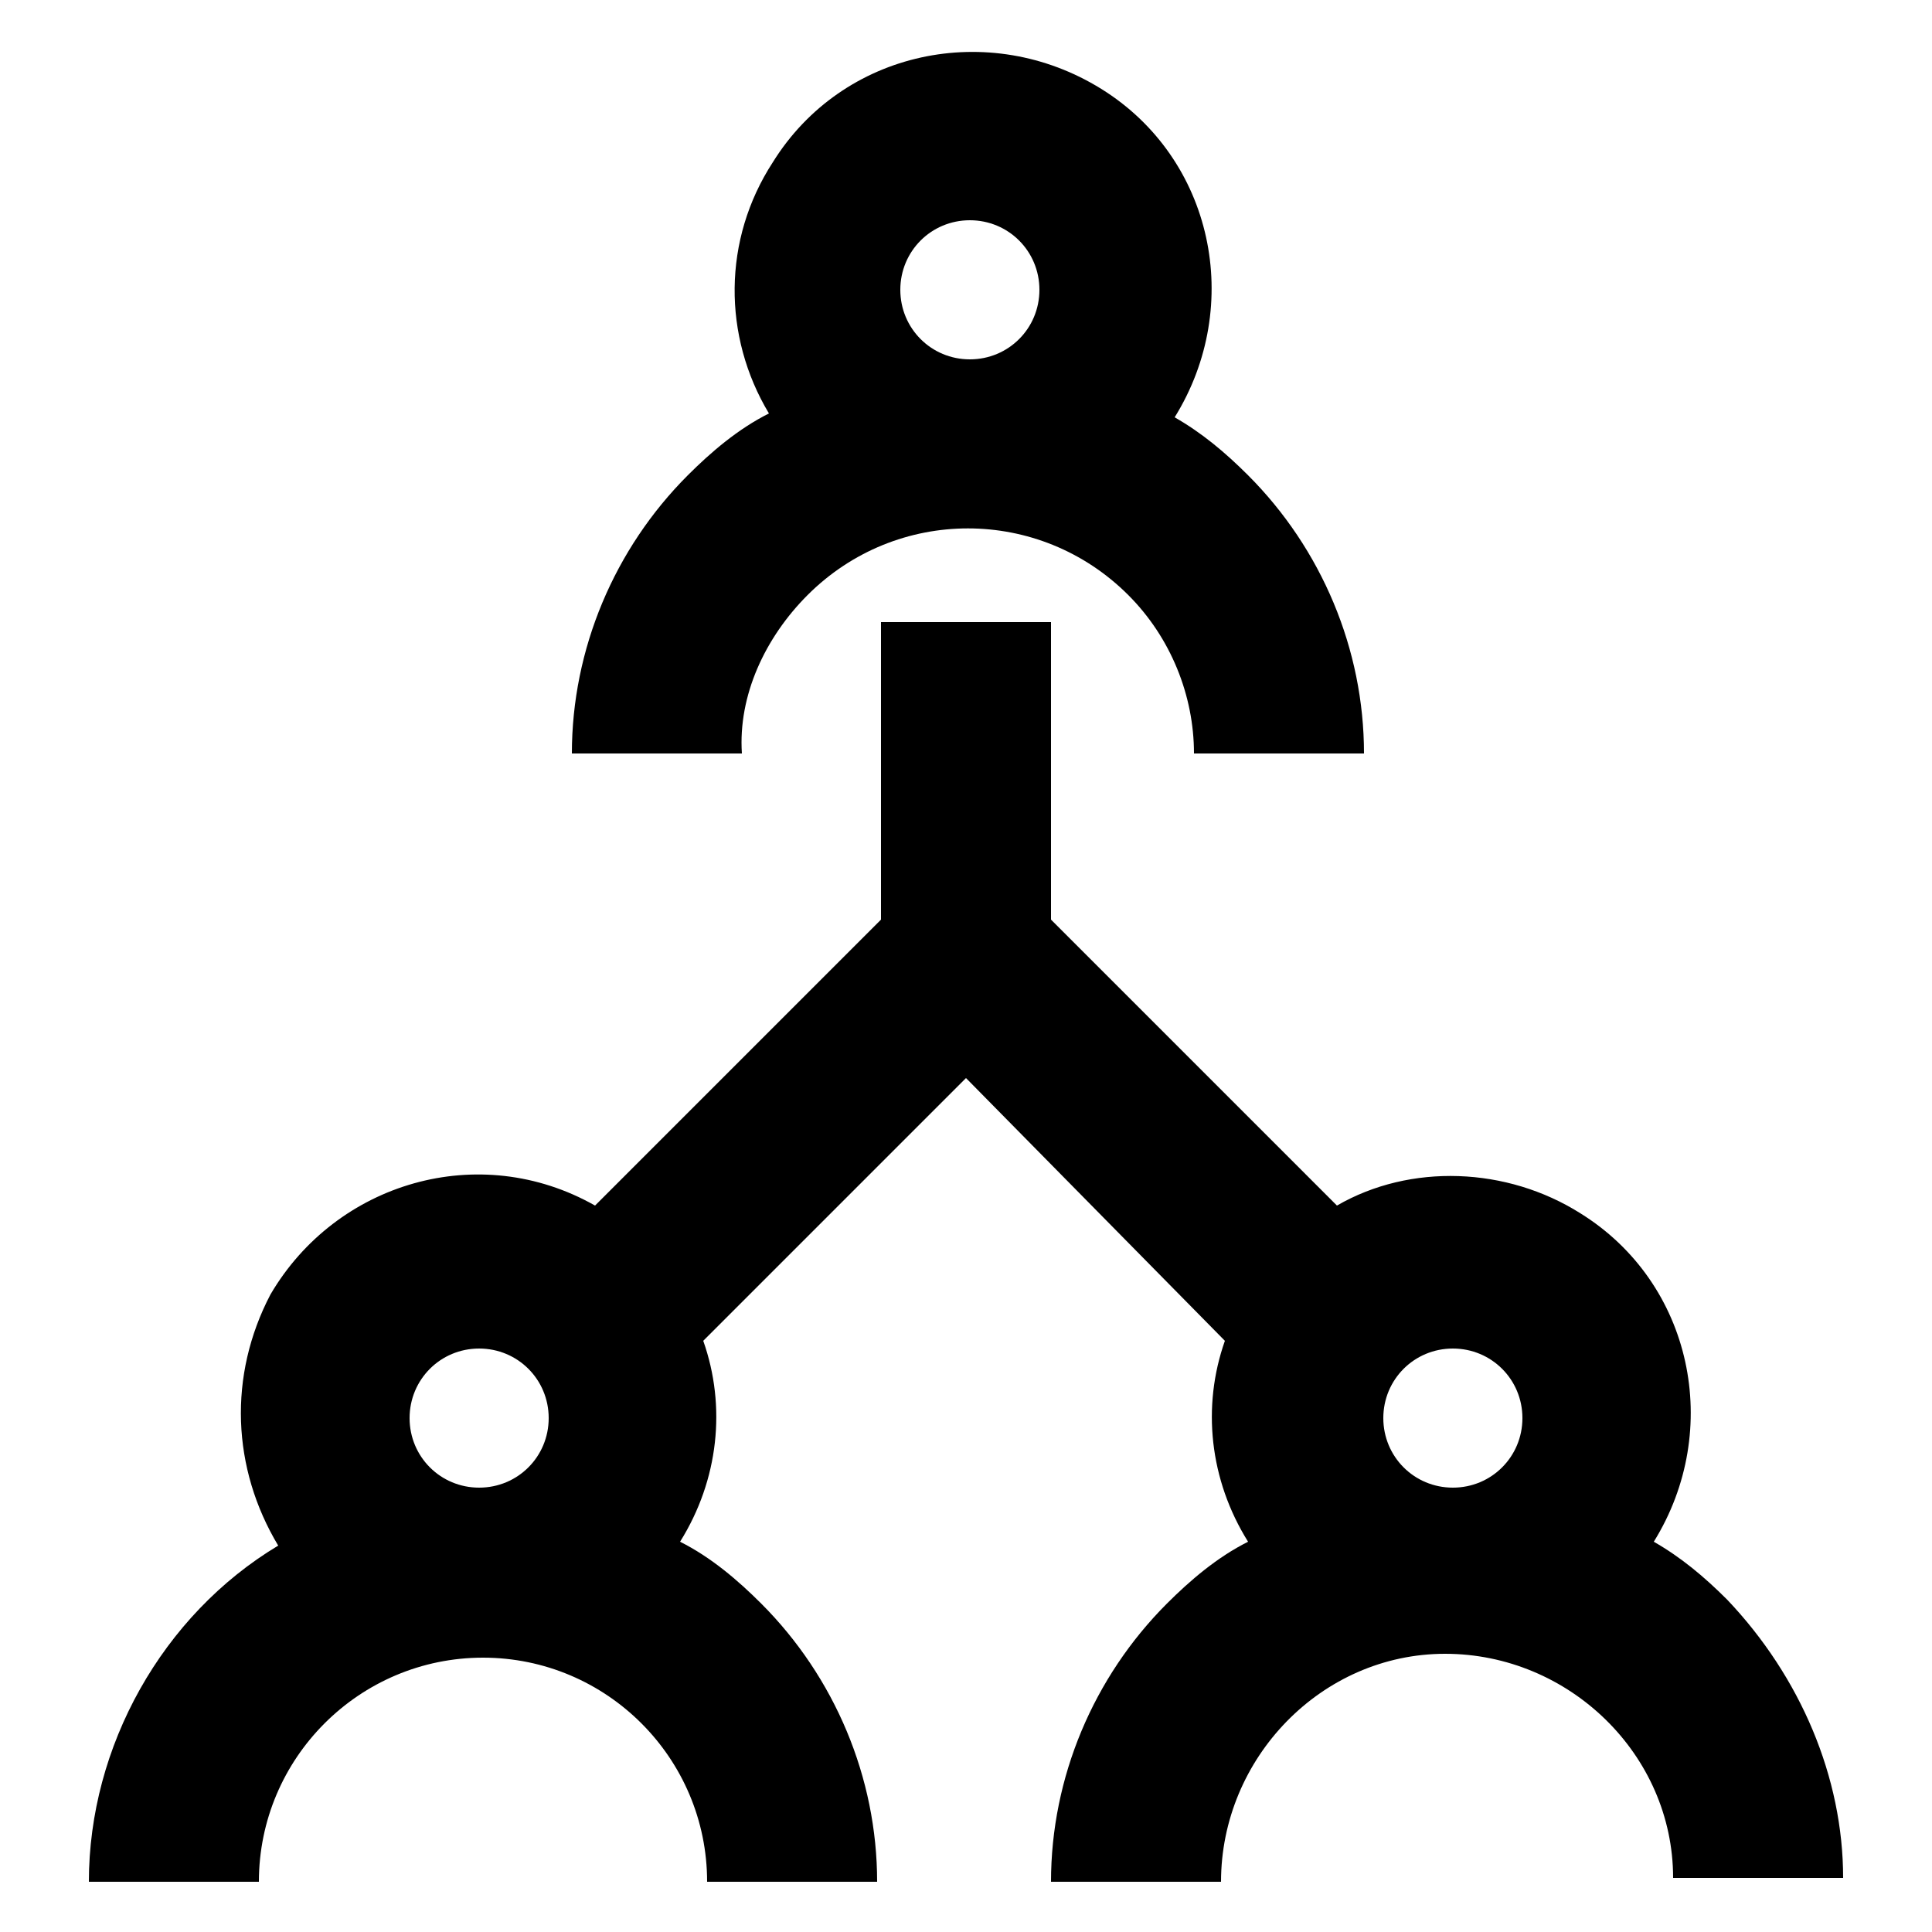
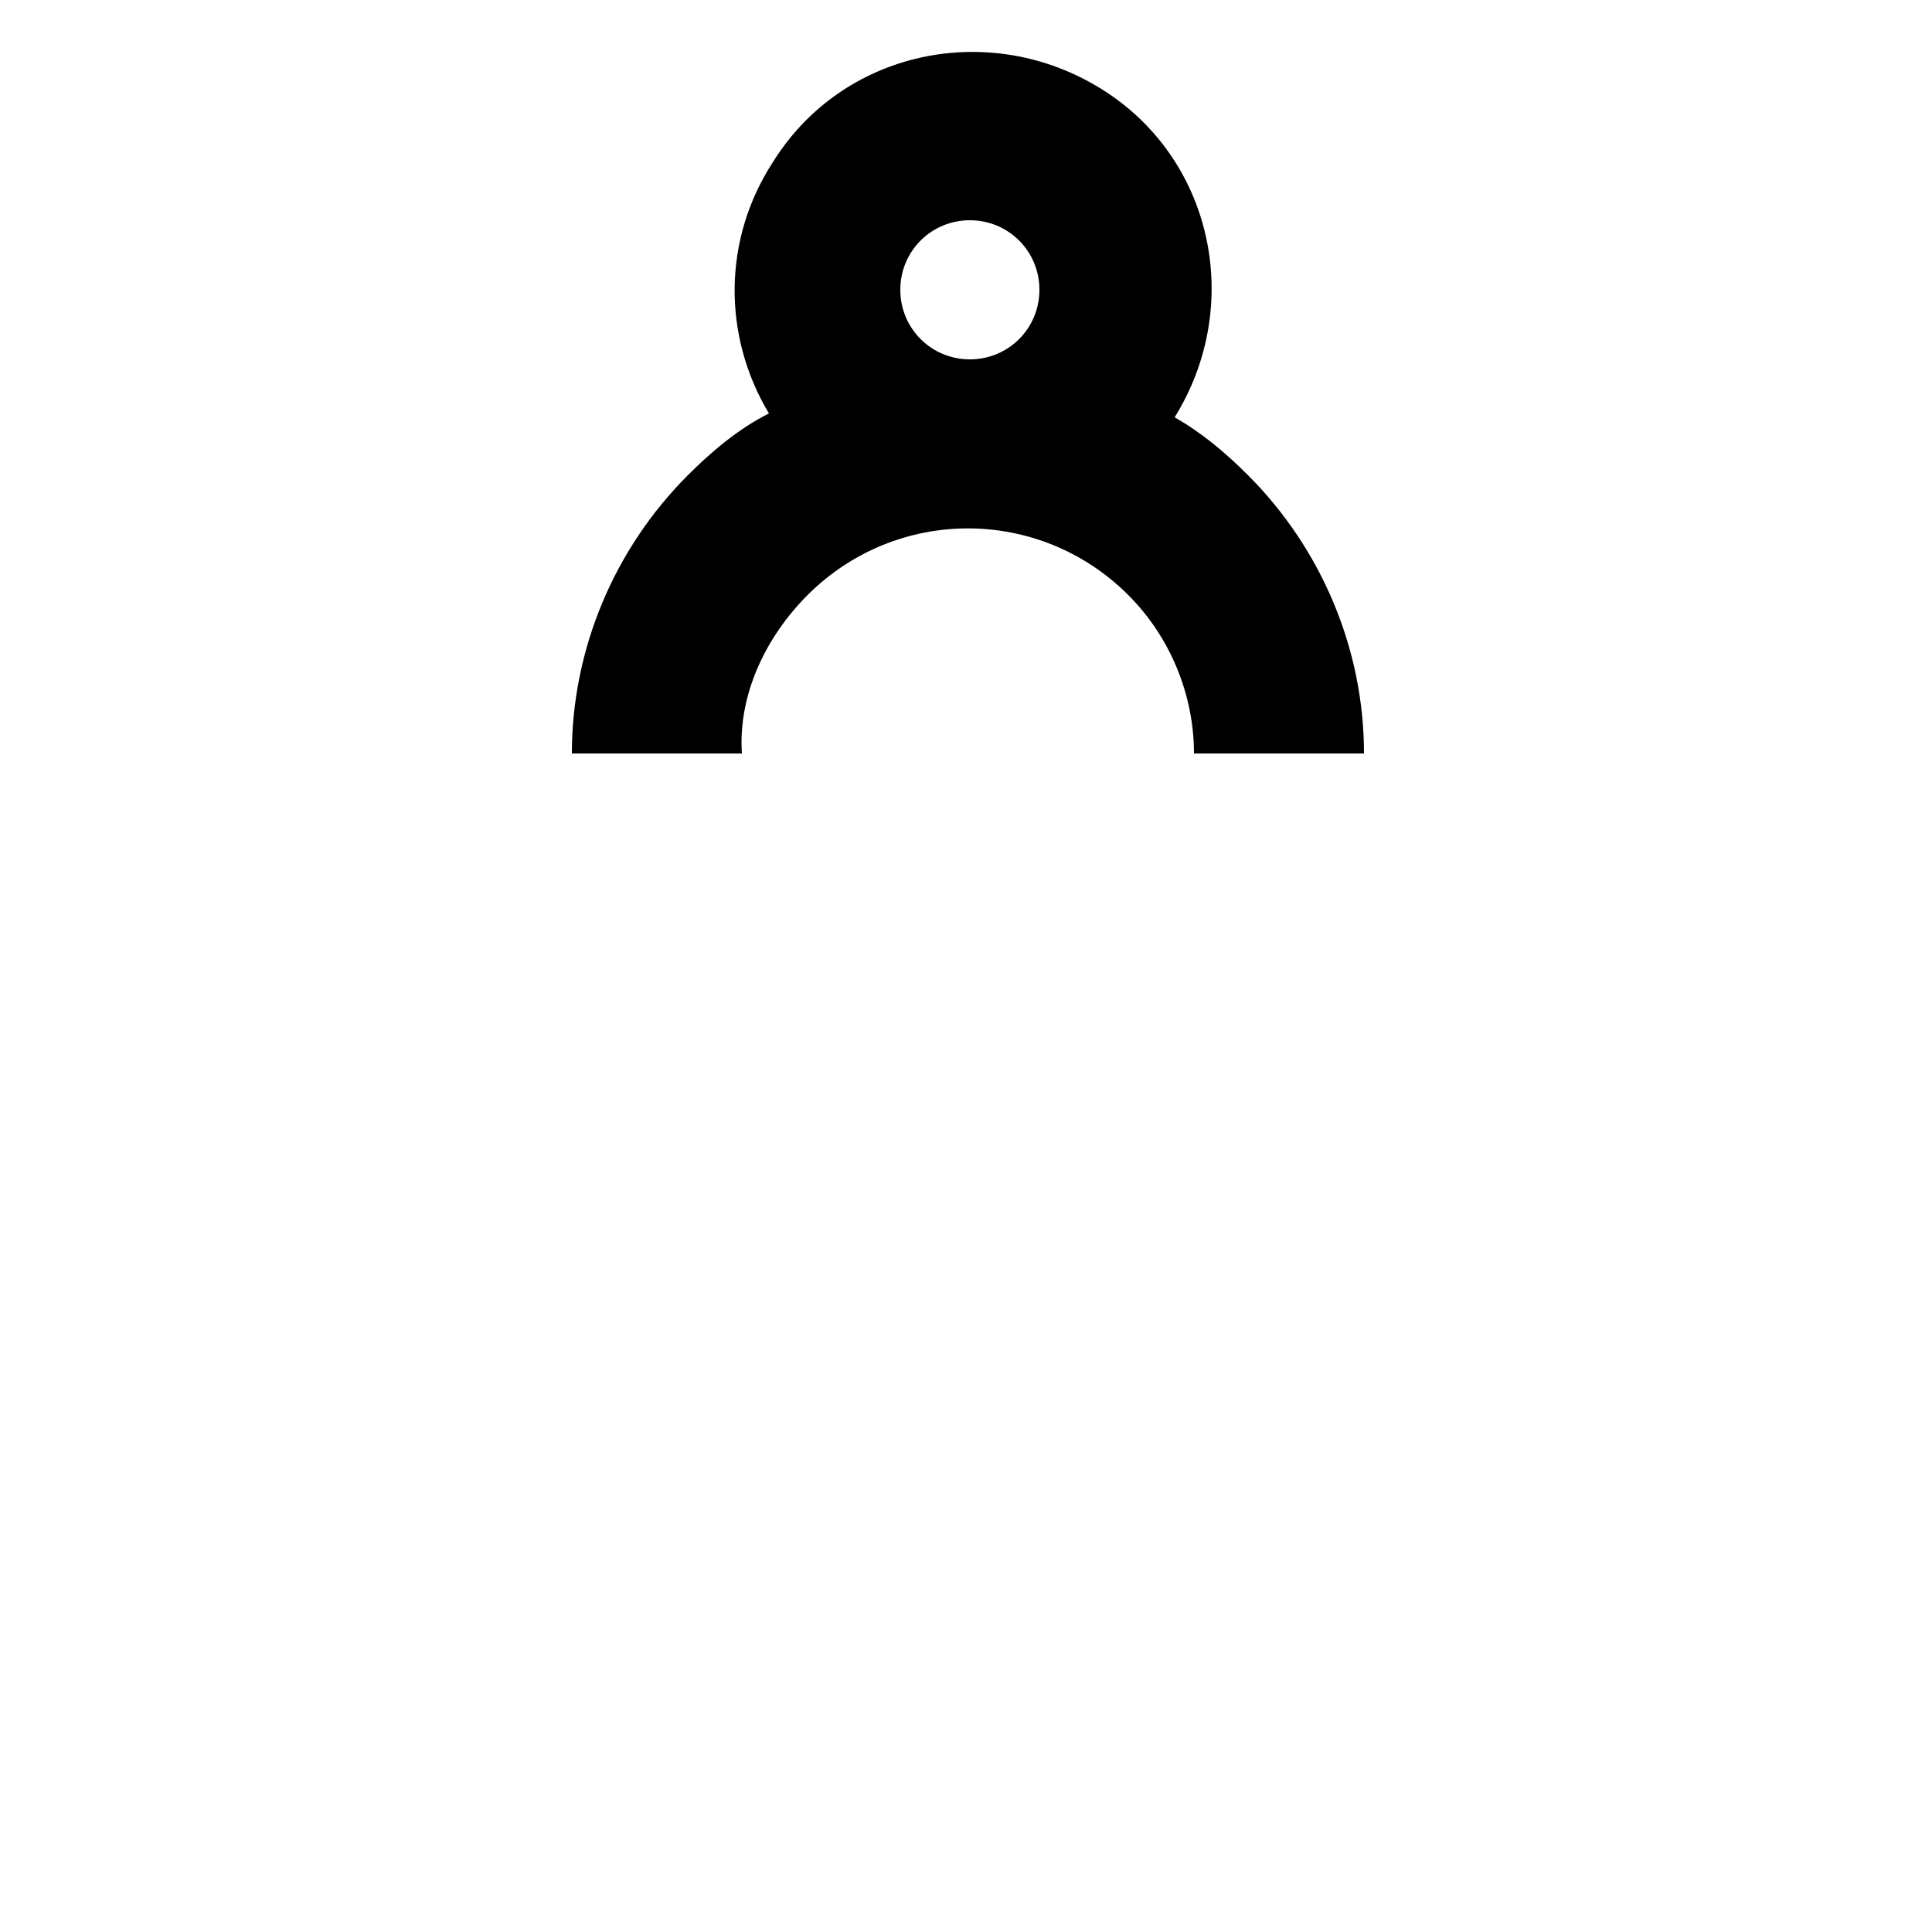
<svg xmlns="http://www.w3.org/2000/svg" version="1.1" id="Icons" x="0px" y="0px" viewBox="0 0 50 50" style="enable-background:new 0 0 50 50;" xml:space="preserve">
  <title>General_89_T89</title>
  <g>
    <path d="M25.1,5.7c1,0,1.8,0.8,1.8,1.8c0,1-0.8,1.8-1.8,1.8c-1,0-1.8-0.8-1.8-1.8C23.3,6.5,24.1,5.7,25.1,5.7z M20.9,15.4   c2.3-2.3,6-2.3,8.3,0c1.1,1.1,1.7,2.6,1.7,4.1h4.4c0-2.7-1.1-5.3-3-7.2c-0.6-0.6-1.2-1.1-1.9-1.5c1.8-2.9,1-6.7-1.9-8.5   c-2.9-1.8-6.7-1-8.5,1.9c-1.3,2-1.3,4.5-0.1,6.5c-0.8,0.4-1.5,1-2.1,1.6c-1.9,1.9-3,4.5-3,7.2h4.4C19.1,18,19.8,16.5,20.9,15.4z" />
-     <path d="M12.4,34.9c1,0,1.8,0.8,1.8,1.8c0,1-0.8,1.8-1.8,1.8c-1,0-1.8-0.8-1.8-1.8C10.6,35.7,11.4,34.9,12.4,34.9L12.4,34.9z    M37.6,34.9c1,0,1.8,0.8,1.8,1.8c0,1-0.8,1.8-1.8,1.8c-1,0-1.8-0.8-1.8-1.8c0,0,0,0,0,0C35.8,35.7,36.6,34.9,37.6,34.9z M44.7,41.4   c-0.6-0.6-1.2-1.1-1.9-1.5c1.8-2.9,1-6.7-1.9-8.5c-1.9-1.2-4.4-1.3-6.3-0.2l-7.4-7.4v-7.7h-4.4v7.7l-7.4,7.4   c-3-1.7-6.7-0.6-8.4,2.3C5.9,35.6,6,38,7.2,40c-3,1.8-4.9,5.2-4.9,8.7h4.4c0-3.2,2.6-5.8,5.8-5.8s5.8,2.6,5.8,5.8l0,0h4.4   c0-2.7-1.1-5.3-3-7.2c-0.6-0.6-1.3-1.2-2.1-1.6c1-1.6,1.2-3.5,0.6-5.2l6.8-6.8l6.7,6.8c-0.6,1.7-0.4,3.6,0.6,5.2   c-0.8,0.4-1.5,1-2.1,1.6c-1.9,1.9-3,4.5-3,7.2h4.4c0-3.2,2.6-5.9,5.8-5.9c3.2,0,5.9,2.6,5.9,5.8c0,0,0,0,0,0h4.4   C47.7,46,46.6,43.4,44.7,41.4L44.7,41.4z" />
  </g>
</svg>